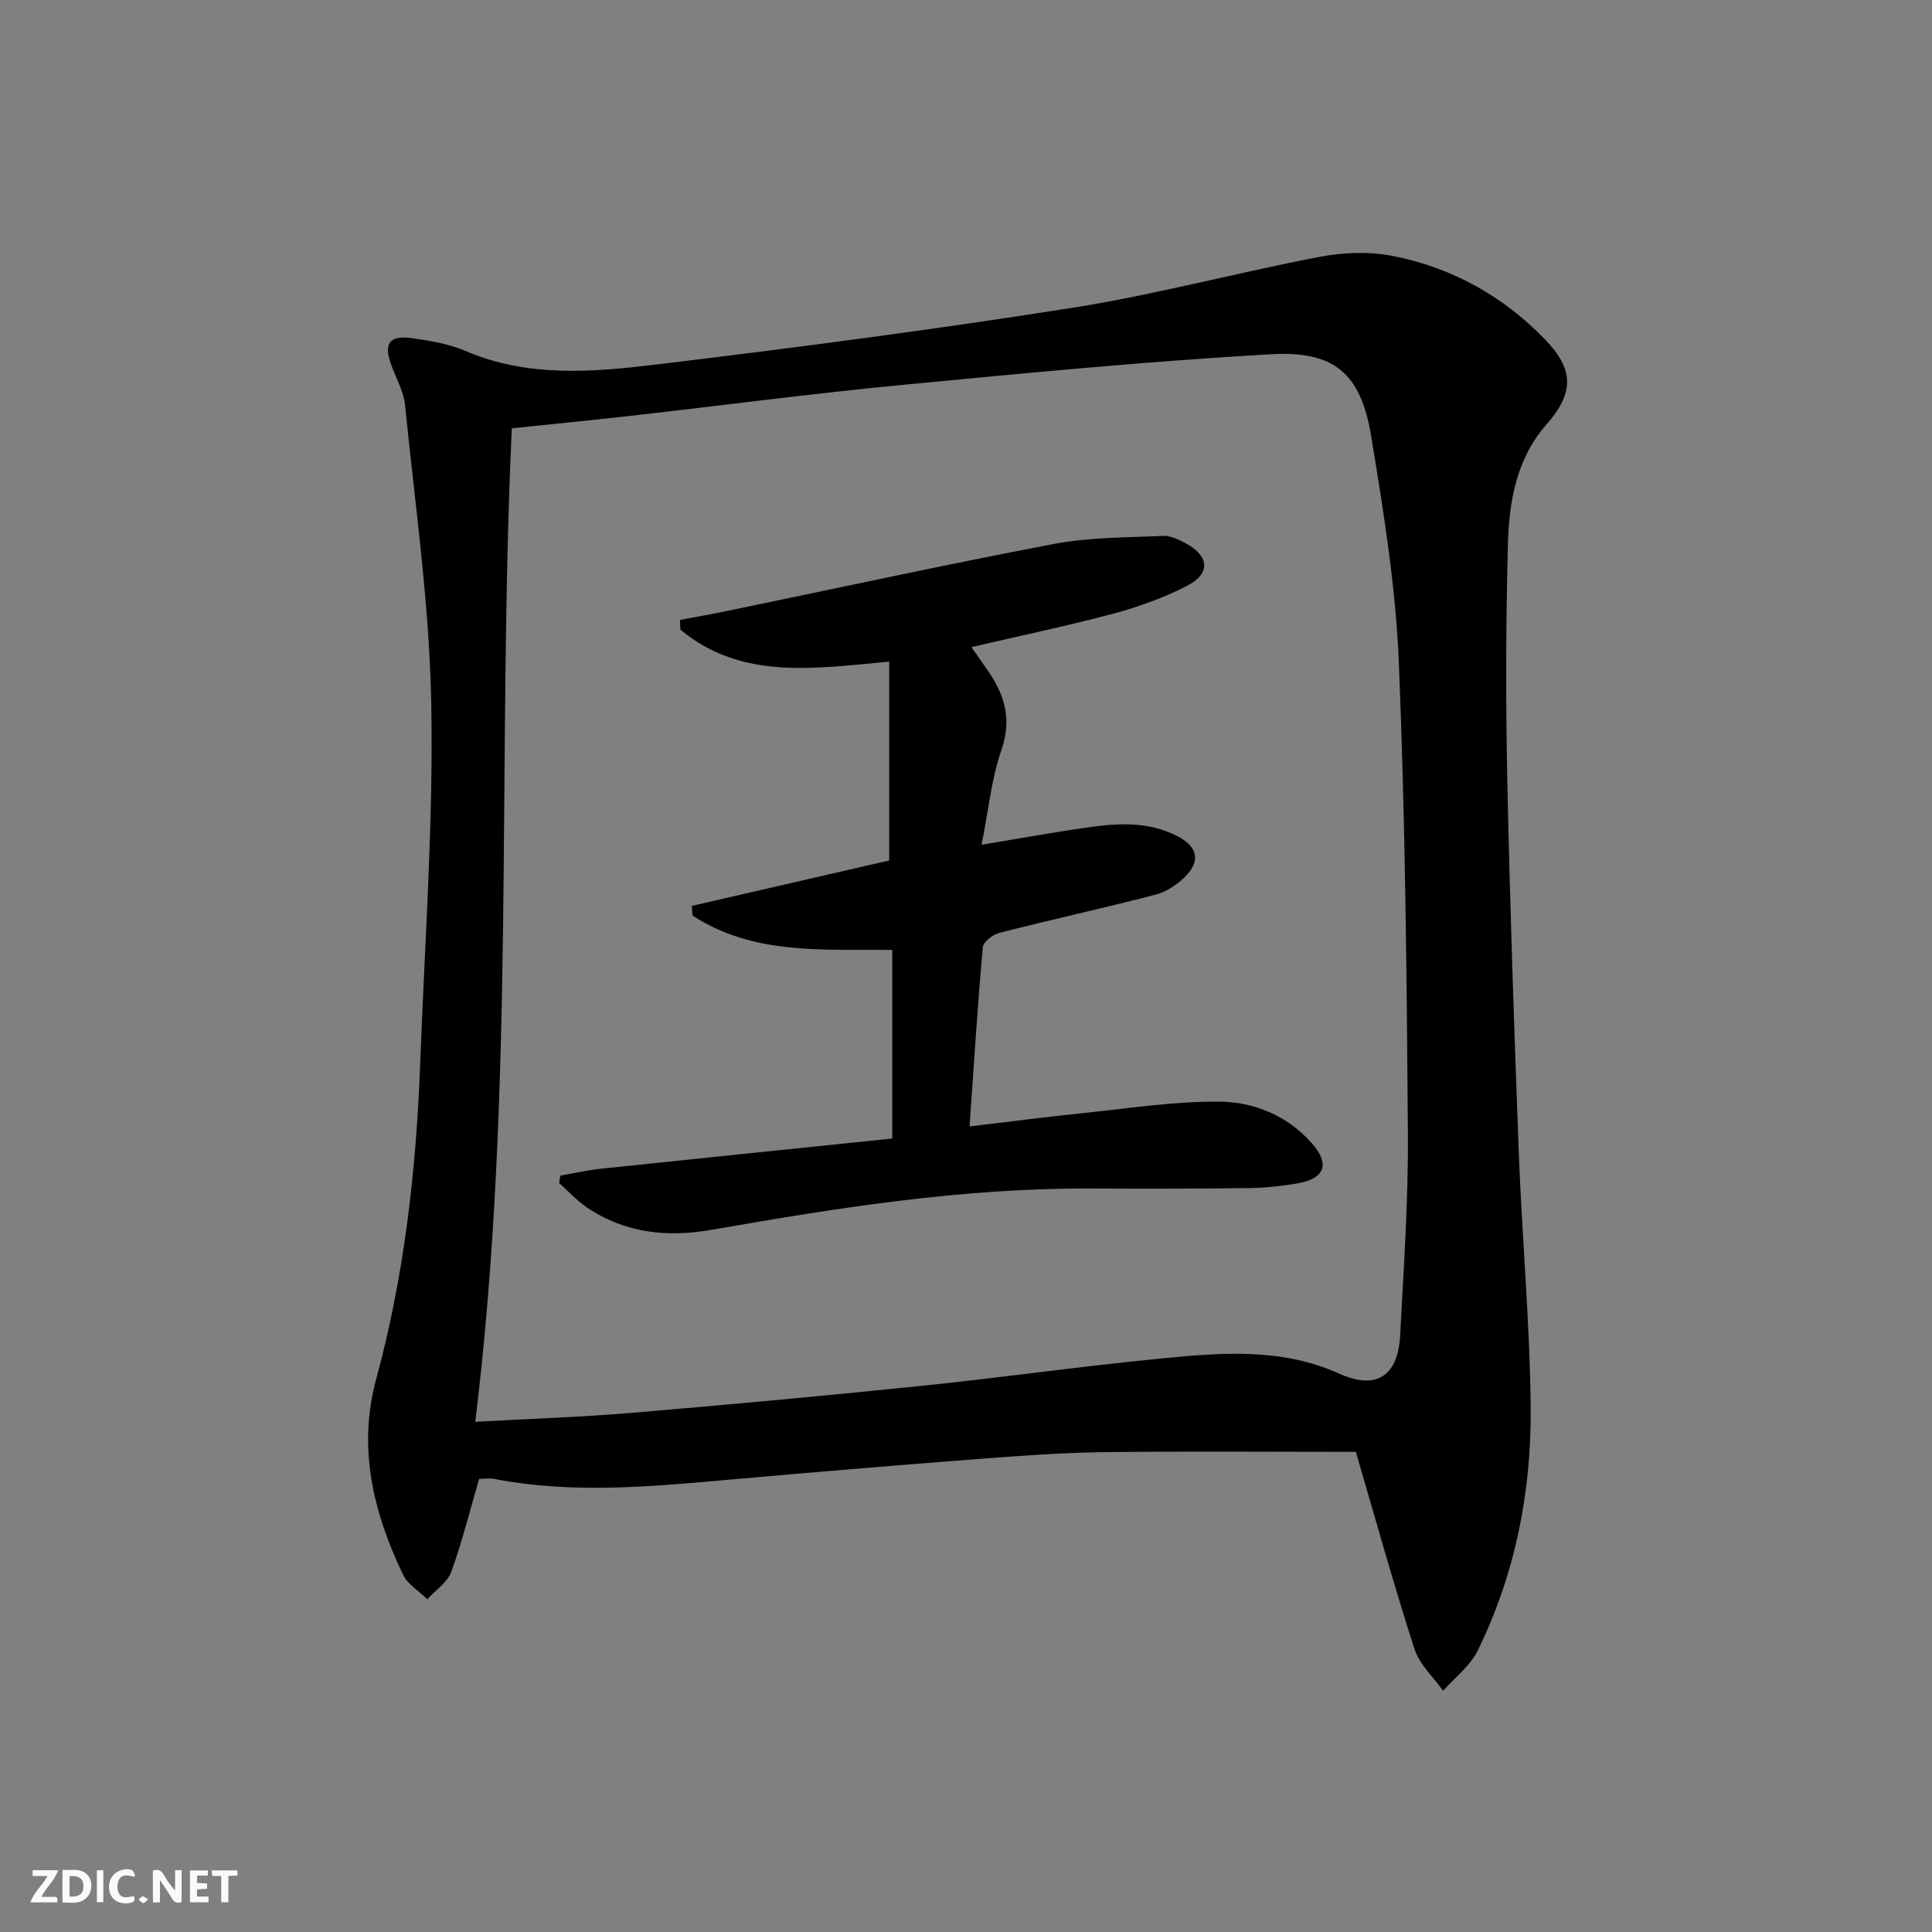
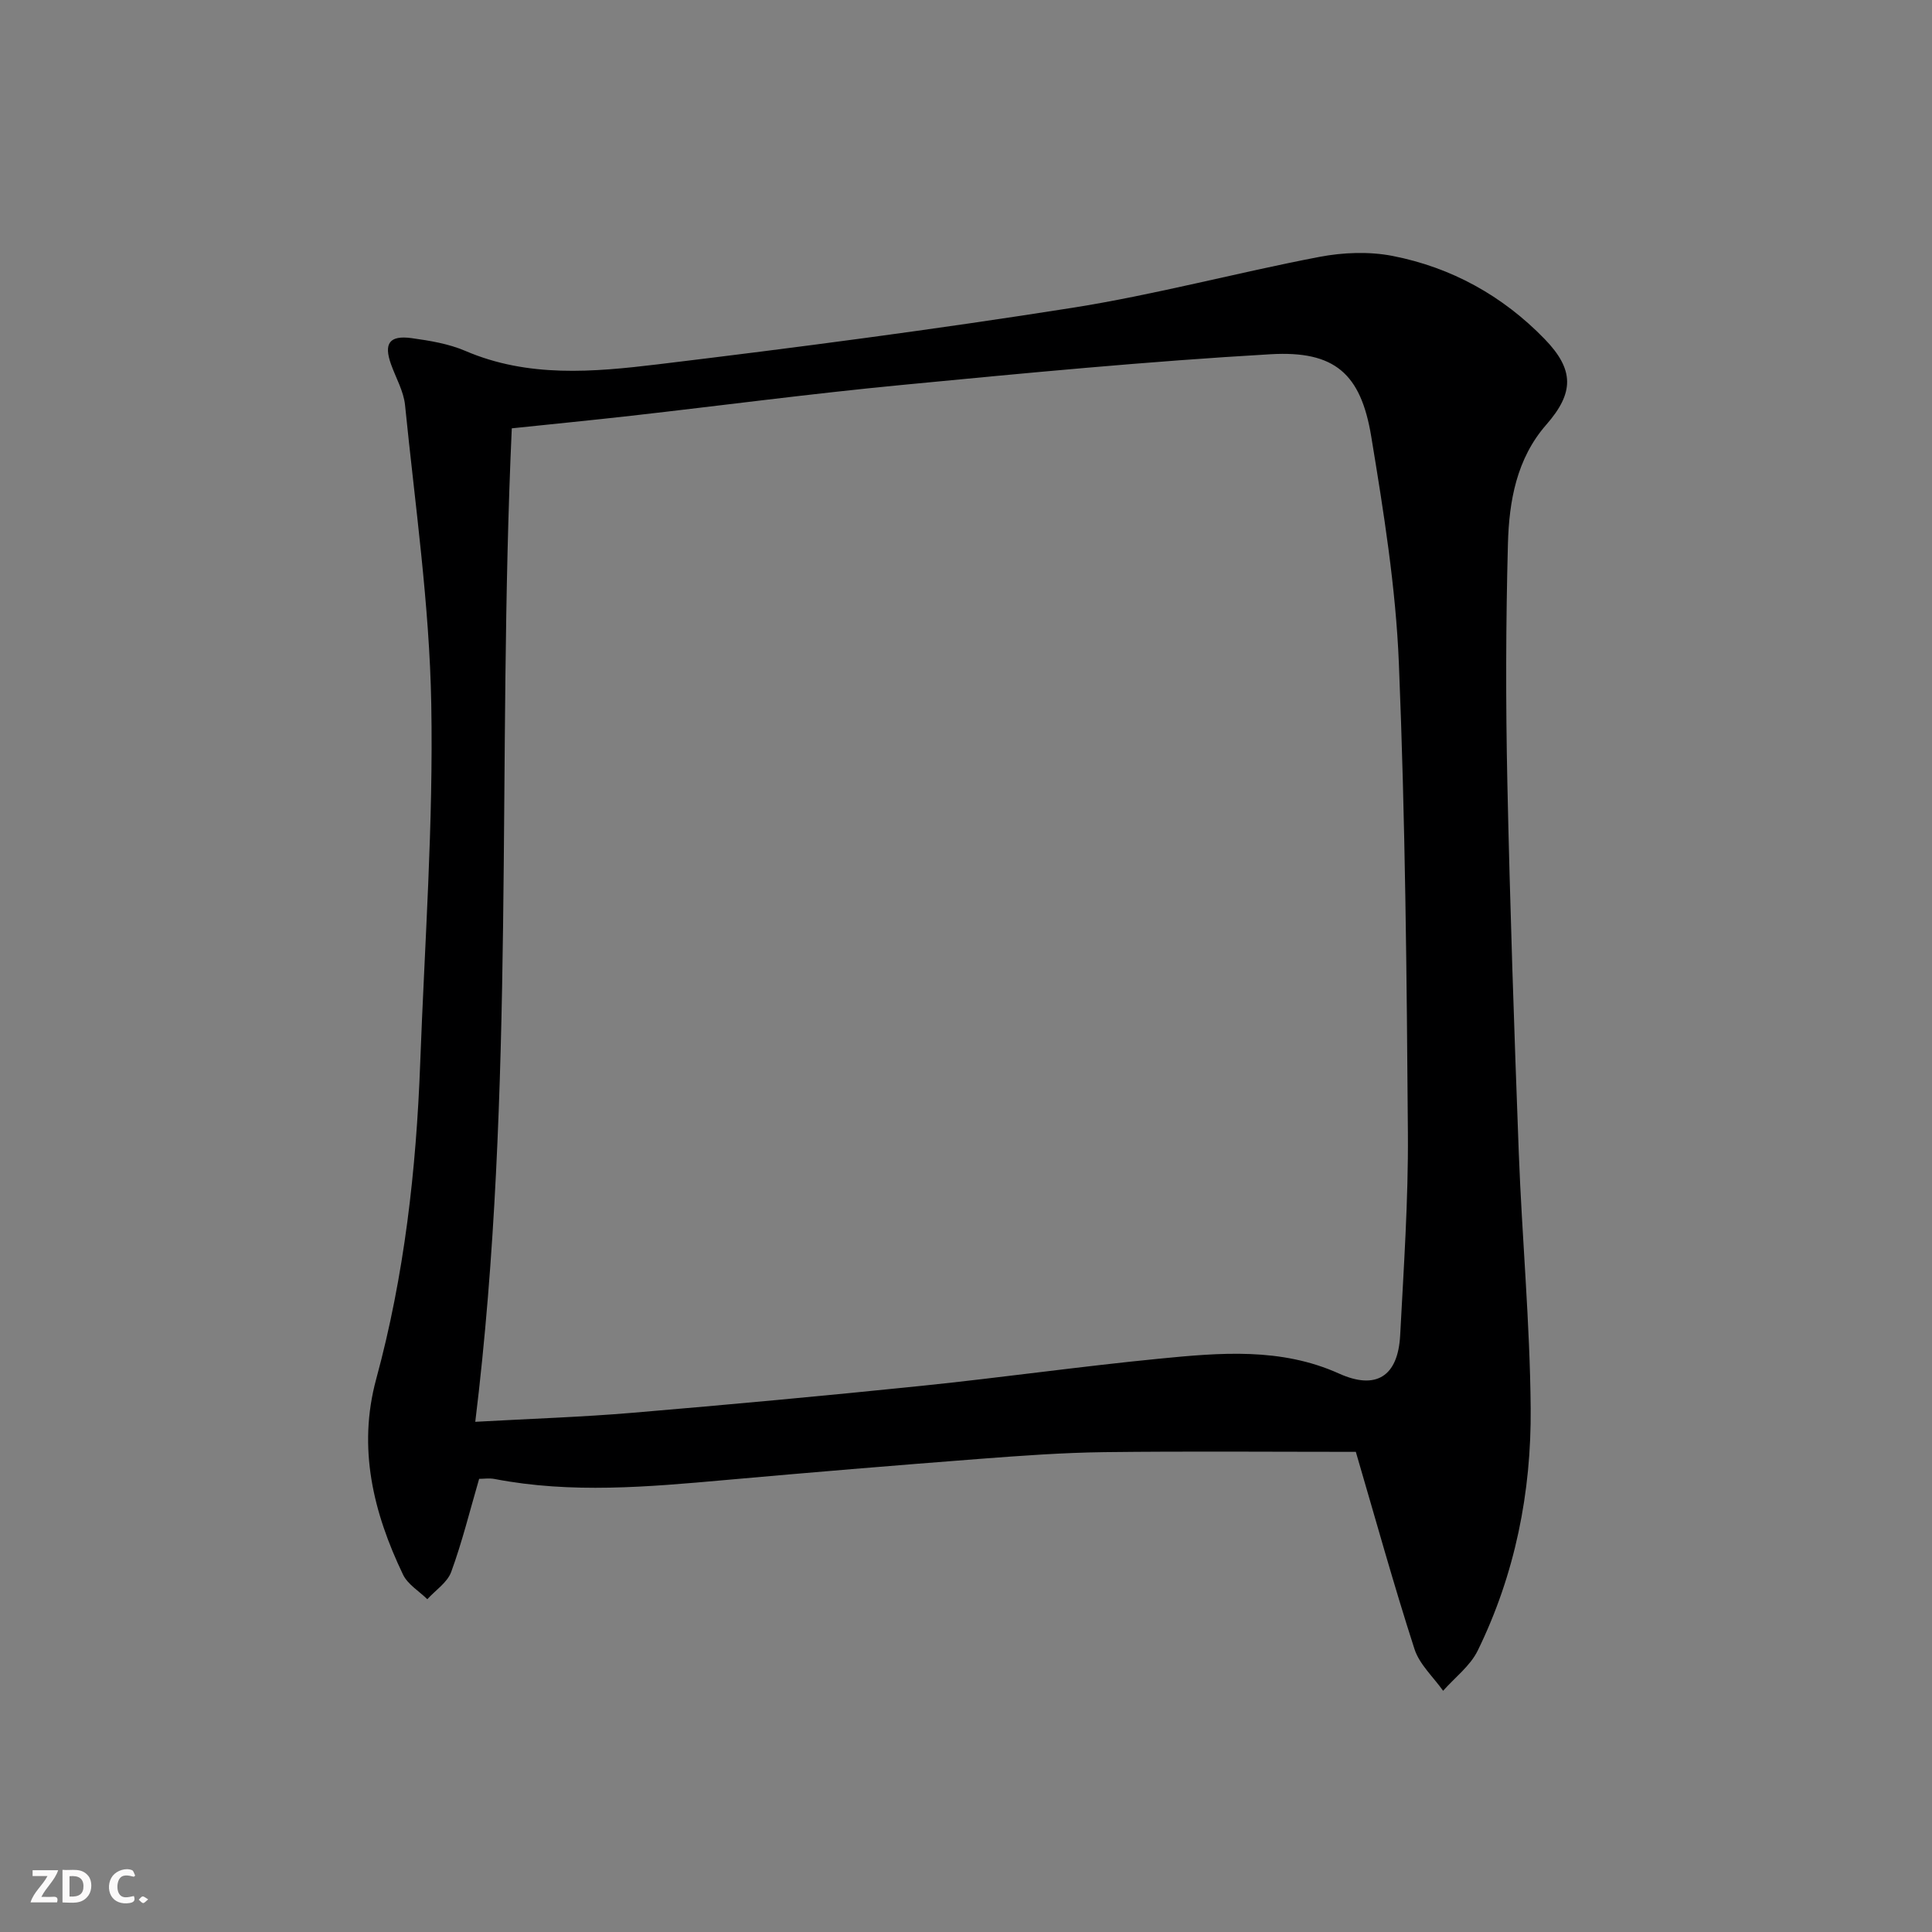
<svg xmlns="http://www.w3.org/2000/svg" enable-background="new 0 0 400 400" viewBox="0 0 400 400">
  <rect x="0" y="0" width="400" height="400" fill="#808080" stroke="none" />
  <g fill="#fbfafa">
-     <path d="m37.59 393.81c-.92.31-1.52.05-2-.78-.7-1.2-1.52-2.34-2.47-3.78v4.59c-.55.03-.95.05-1.41.07-.03-.37-.06-.64-.06-.91 0-1.91 0-3.81 0-5.7 1.13-.41 1.77-.03 2.29.91.62 1.11 1.38 2.14 2.31 3.19v-4.2h1.35v6.61z" />
    <path d="m12.94 393.88v-6.75c1.9.19 3.93-.54 5.37 1.29.8 1.01.78 2.88.03 3.97-1.37 1.97-3.4 1.51-5.4 1.49m1.45-1.22c2.04.12 2.92-.58 2.89-2.21-.03-1.51-.98-2.19-2.89-2z" />
    <path d="m11.81 393.87h-5.49c.68-2.18 2.47-3.48 3.51-5.45h-3.08v-1.21h5.29c-.71 2.13-2.44 3.48-3.47 5.51.86 0 1.63.04 2.39-.01.79-.05 1.14.21.85 1.16" />
-     <path d="m39.33 393.86v-6.61h3.7v1.07h-2.22v1.52c.68.04 1.34.09 2.07.13v1.07c-.72.05-1.38.09-2.1.14v1.48h2.4v1.19h-3.85z" />
    <path d="m27.71 388.56c-1.15-.3-2.46-.61-3.1.64-.37.73-.41 1.93-.06 2.67.63 1.35 1.99.93 3.17.68.35.94-.01 1.32-.93 1.46-1.62.25-3.05-.27-3.76-1.48-.73-1.25-.6-3.03.31-4.17.88-1.11 2.71-1.7 4-1.16.32.13.44.74.65 1.12-.1.08-.19.16-.28.24" />
-     <path d="m49.15 387.24v1.07c-.59.02-1.17.05-1.87.08v5.44h-1.48v-5.44h-1.85c-.05-.4-.08-.73-.13-1.15z" />
-     <path d="m20.06 387.21h1.33v6.62h-1.33z" />
    <path d="m30.68 393.25c-.49.38-.8.79-1.05.76-.32-.05-.6-.45-.9-.7.26-.24.51-.64.8-.67.29-.04.62.3 1.15.61" />
  </g>
  <path d="m280.71 300.59c-17.17 0-34.63-.15-52.07.06-8.63.11-17.26.74-25.88 1.4-17.56 1.35-35.12 2.81-52.66 4.38-15.91 1.42-31.81 2.84-47.69-.22-1.1-.21-2.27-.03-3.21-.03-1.93 6.61-3.51 13.06-5.78 19.26-.8 2.2-3.25 3.79-4.95 5.66-1.71-1.68-4.06-3.07-5.03-5.1-6.16-12.86-9.43-26.22-5.55-40.49 5.83-21.43 8.29-43.33 9.11-65.44.92-24.76 2.74-49.53 2.29-74.27-.37-20.67-3.36-41.3-5.43-61.93-.29-2.88-1.9-5.63-2.9-8.44-1.55-4.32-.34-6.06 4.28-5.42 3.76.52 7.65 1.16 11.1 2.64 12.99 5.58 26.49 4.39 39.79 2.79 28.67-3.46 57.33-7.21 85.86-11.71 17.18-2.71 34.06-7.27 51.16-10.54 4.91-.94 10.3-1.15 15.18-.2 12.17 2.38 22.77 8.24 31.46 17.19 6.19 6.38 6.13 11.15.35 17.75-6.16 7.04-7.7 15.83-7.94 24.65-.44 16.44-.47 32.91-.12 49.36.54 25.61 1.41 51.21 2.37 76.81.67 17.61 2.31 35.19 2.46 52.8.15 17.42-3.24 34.41-10.97 50.2-1.56 3.18-4.73 5.56-7.16 8.31-2.03-2.87-4.9-5.46-5.93-8.65-4.33-13.41-8.08-26.98-12.14-40.82zm-182.31-6.22c11.7-.65 22.17-.99 32.59-1.87 20.02-1.69 40.04-3.54 60.03-5.6 16.36-1.69 32.65-4 49.01-5.6 12.53-1.23 25.15-2.36 37.22 3.09 7.63 3.44 12.19.61 12.64-7.93.73-13.95 1.7-27.91 1.6-41.86-.24-32.45-.54-64.91-1.87-97.32-.64-15.7-3.16-31.37-5.72-46.91-2.15-13.02-7.56-17.79-20.81-17.03-25.52 1.47-51 3.92-76.46 6.37-18.68 1.79-37.3 4.26-55.95 6.37-8.06.91-16.13 1.7-24.72 2.6-3.13 68.51.85 137-7.56 205.69z" fill="#000001" />
-   <path d="m201.12 133.98c1.18 1.68 2.18 3.14 3.2 4.57 3.62 5.11 5.27 10.24 3.01 16.74-2.08 6-2.68 12.51-4.1 19.61 7.95-1.32 14.71-2.55 21.5-3.53 6.45-.93 12.91-1.42 19.02 1.74 4.29 2.21 4.93 5.24 1.41 8.6-1.62 1.55-3.74 2.96-5.88 3.51-10.75 2.78-21.6 5.17-32.37 7.92-1.36.35-3.33 1.87-3.43 2.99-1.08 12.05-1.84 24.14-2.74 37.09 8.16-.97 15.65-1.96 23.16-2.73 9.51-.98 19.04-2.48 28.55-2.41 7.14.05 14.02 2.86 19.08 8.53 3.92 4.39 2.81 7.46-3.08 8.43-3.27.54-6.6.9-9.9.94-10.83.13-21.66.15-32.49.09-26.54-.15-52.62 3.98-78.65 8.54-9.2 1.61-17.91.74-25.81-4.56-2.13-1.43-3.9-3.4-5.83-5.12.08-.51.16-1.01.24-1.52 2.78-.49 5.55-1.13 8.35-1.43 20.09-2.12 40.18-4.17 60.37-6.26 0-13.77 0-26.21 0-39.05-14.2-.17-28.74 1.14-41.34-7.12-.06-.66-.11-1.33-.17-1.99 13.83-3.18 27.66-6.37 40.88-9.41 0-14 0-27.4 0-41.17-15.62 1.44-30.61 3.85-43.22-6.61-.04-.67-.08-1.35-.12-2.02 3.2-.6 6.42-1.16 9.61-1.82 22.58-4.67 45.12-9.59 67.77-13.9 7.39-1.41 15.07-1.33 22.63-1.68 1.54-.07 3.24.74 4.67 1.51 4.94 2.64 5.27 6.28.34 8.82-4.82 2.49-10.06 4.37-15.32 5.78-9.53 2.54-19.24 4.56-29.34 6.92z" fill="#000001" />
</svg>